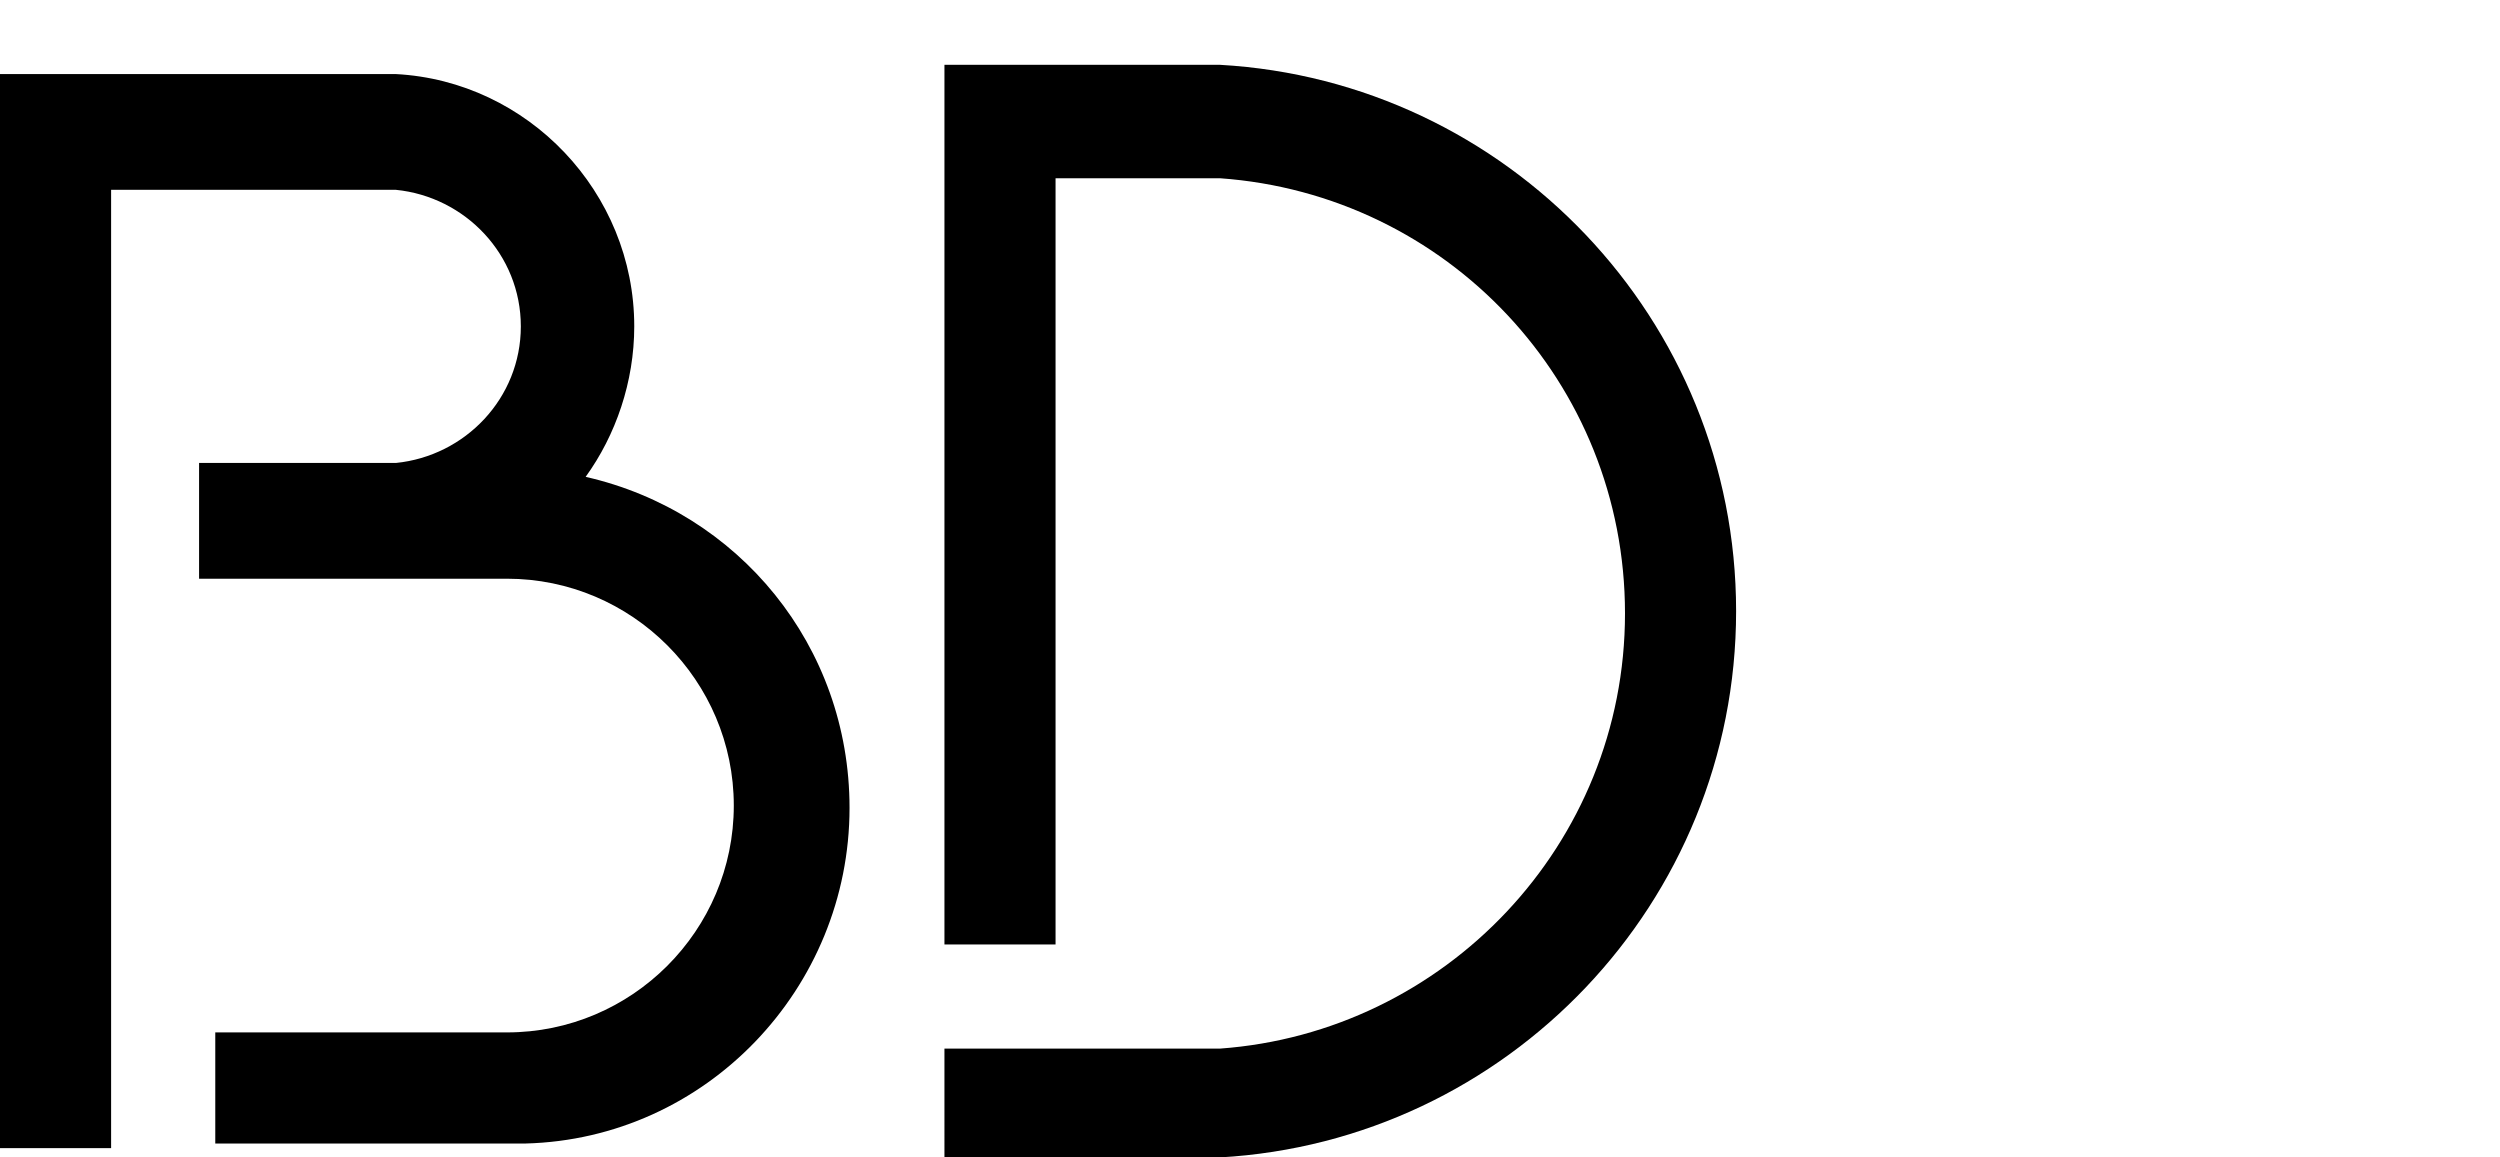
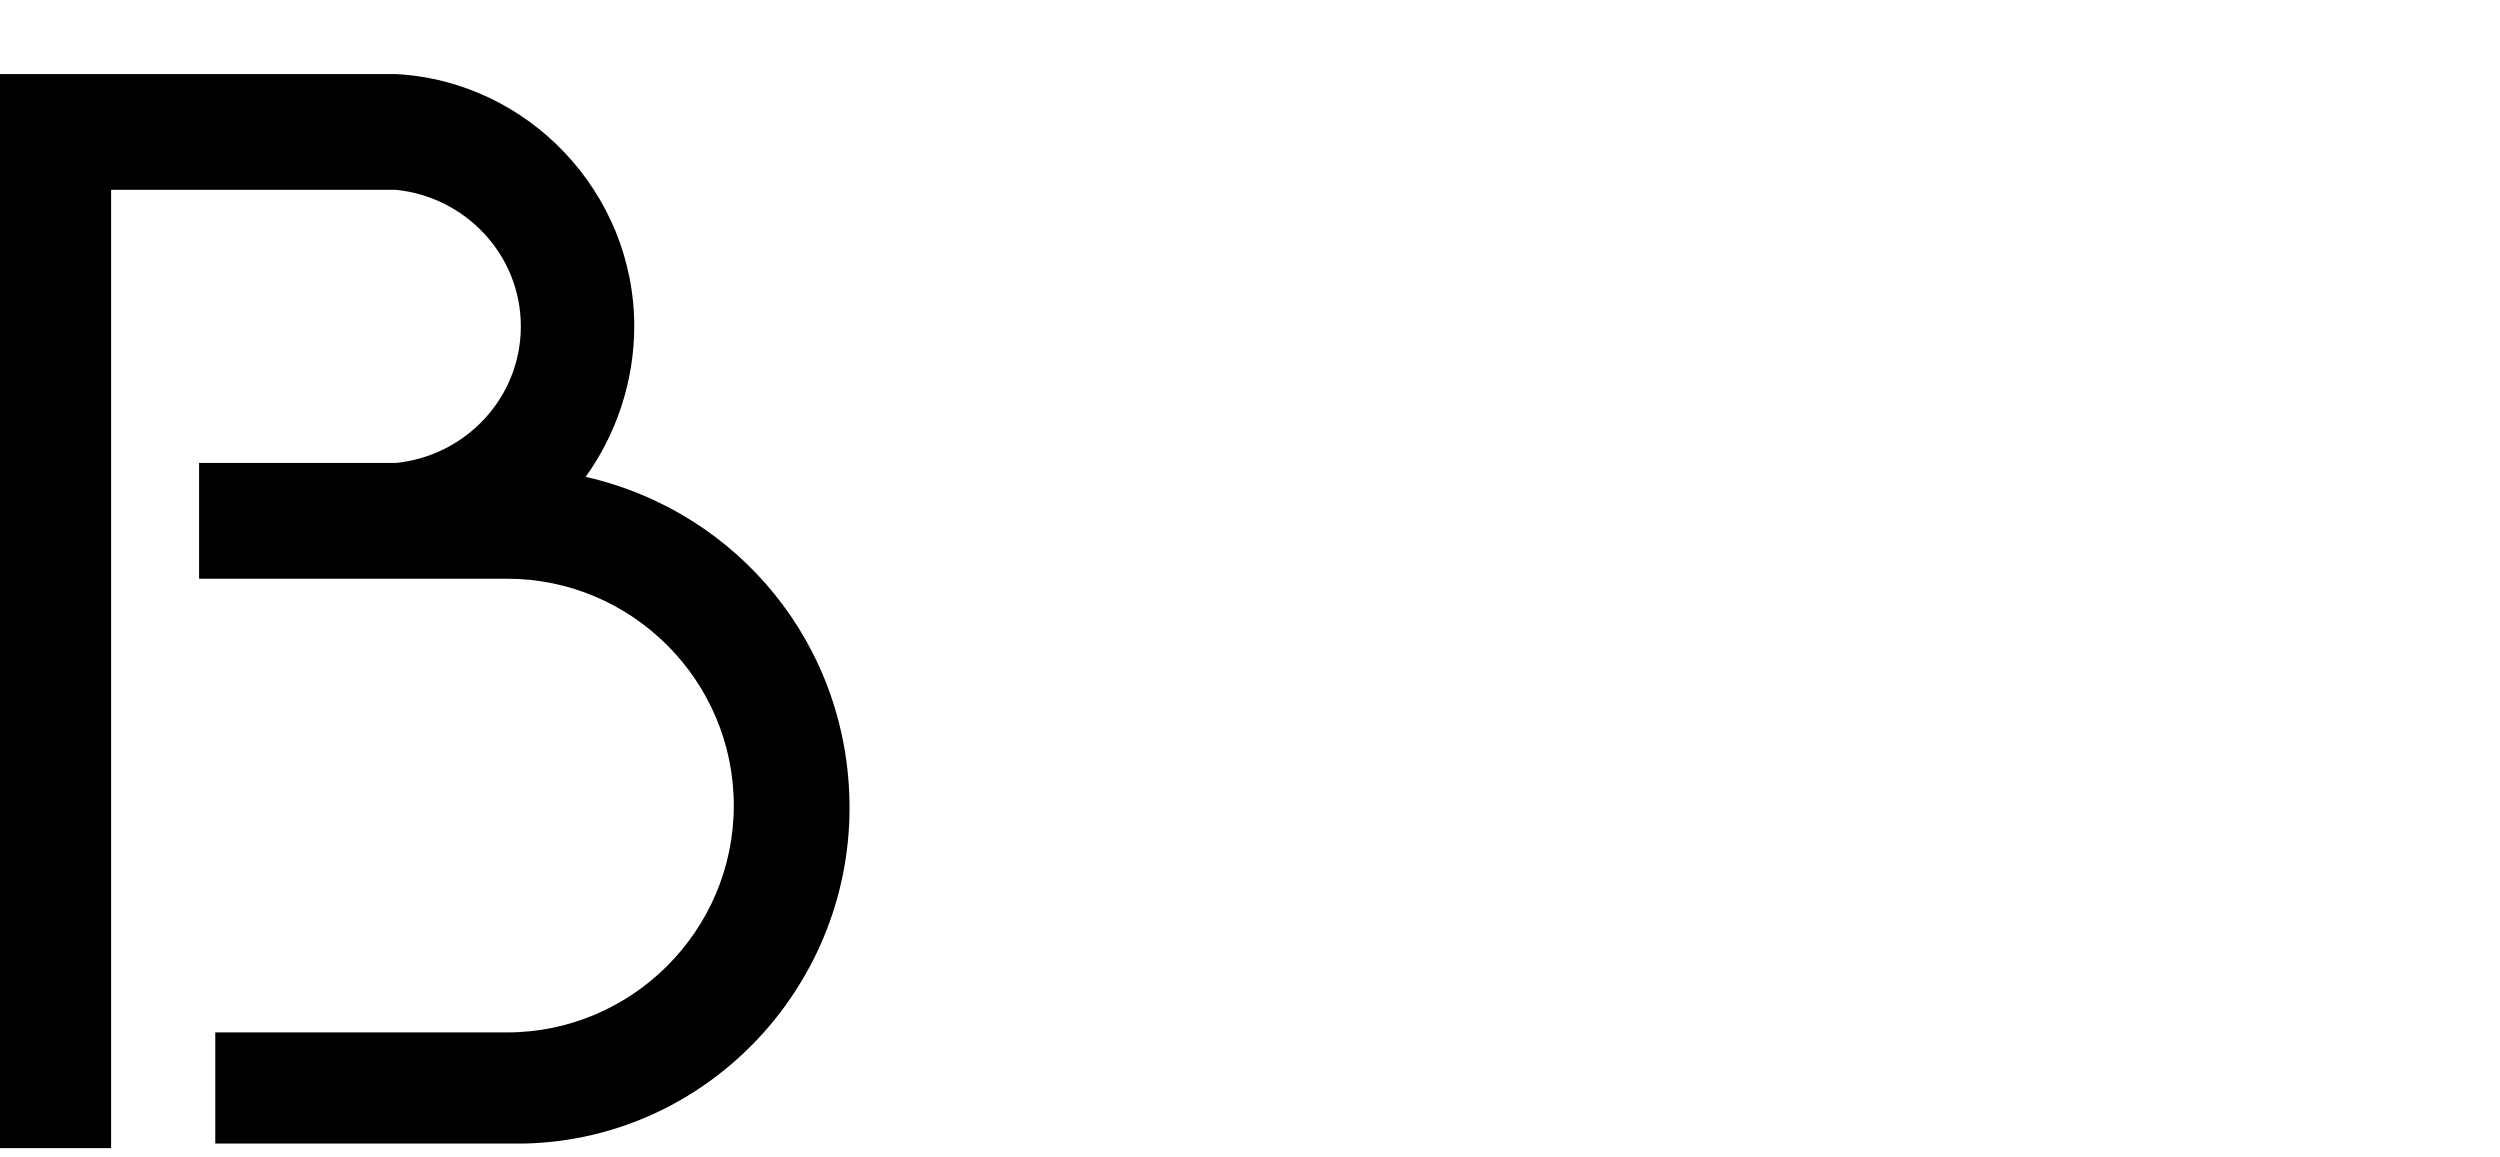
<svg xmlns="http://www.w3.org/2000/svg" version="1.0" id="Layer_1" x="0px" y="0px" viewBox="0 0 108 50" style="enable-background:new 0 0 108 50;" xml:space="preserve">
  <g>
-     <path d="M75,26.4c0-12.6-9.9-22.9-22.3-23.6l-7.1,0h-4.8v4.9v33.1h4.8V7.7l7.1,0c9.8,0.7,17.5,8.8,17.5,18.8   c0,10-7.8,18.1-17.5,18.8l-11.9,0V50l11.9,0C65.1,49.3,75,39,75,26.4z" />
    <path d="M36.7,34.9c0-7-4.8-12.8-11.4-14.3c1.3-1.8,2.1-4.1,2.1-6.5c0-5.8-4.6-10.6-10.3-10.9v0h-17H0v46.4h4.8V8.2h12.3   c3,0.3,5.4,2.8,5.4,5.9c0,3.1-2.4,5.6-5.4,5.9H8.6v5h7.9l0,0c0,0,0,0,0,0c0,0,5.3,0,5.4,0c5.4,0,9.8,4.4,9.8,9.8s-4.4,9.8-9.8,9.8   c-0.2,0-12.6,0-12.6,0v4.8h13.4v0C30.5,49.2,36.7,42.7,36.7,34.9z" />
  </g>
</svg>